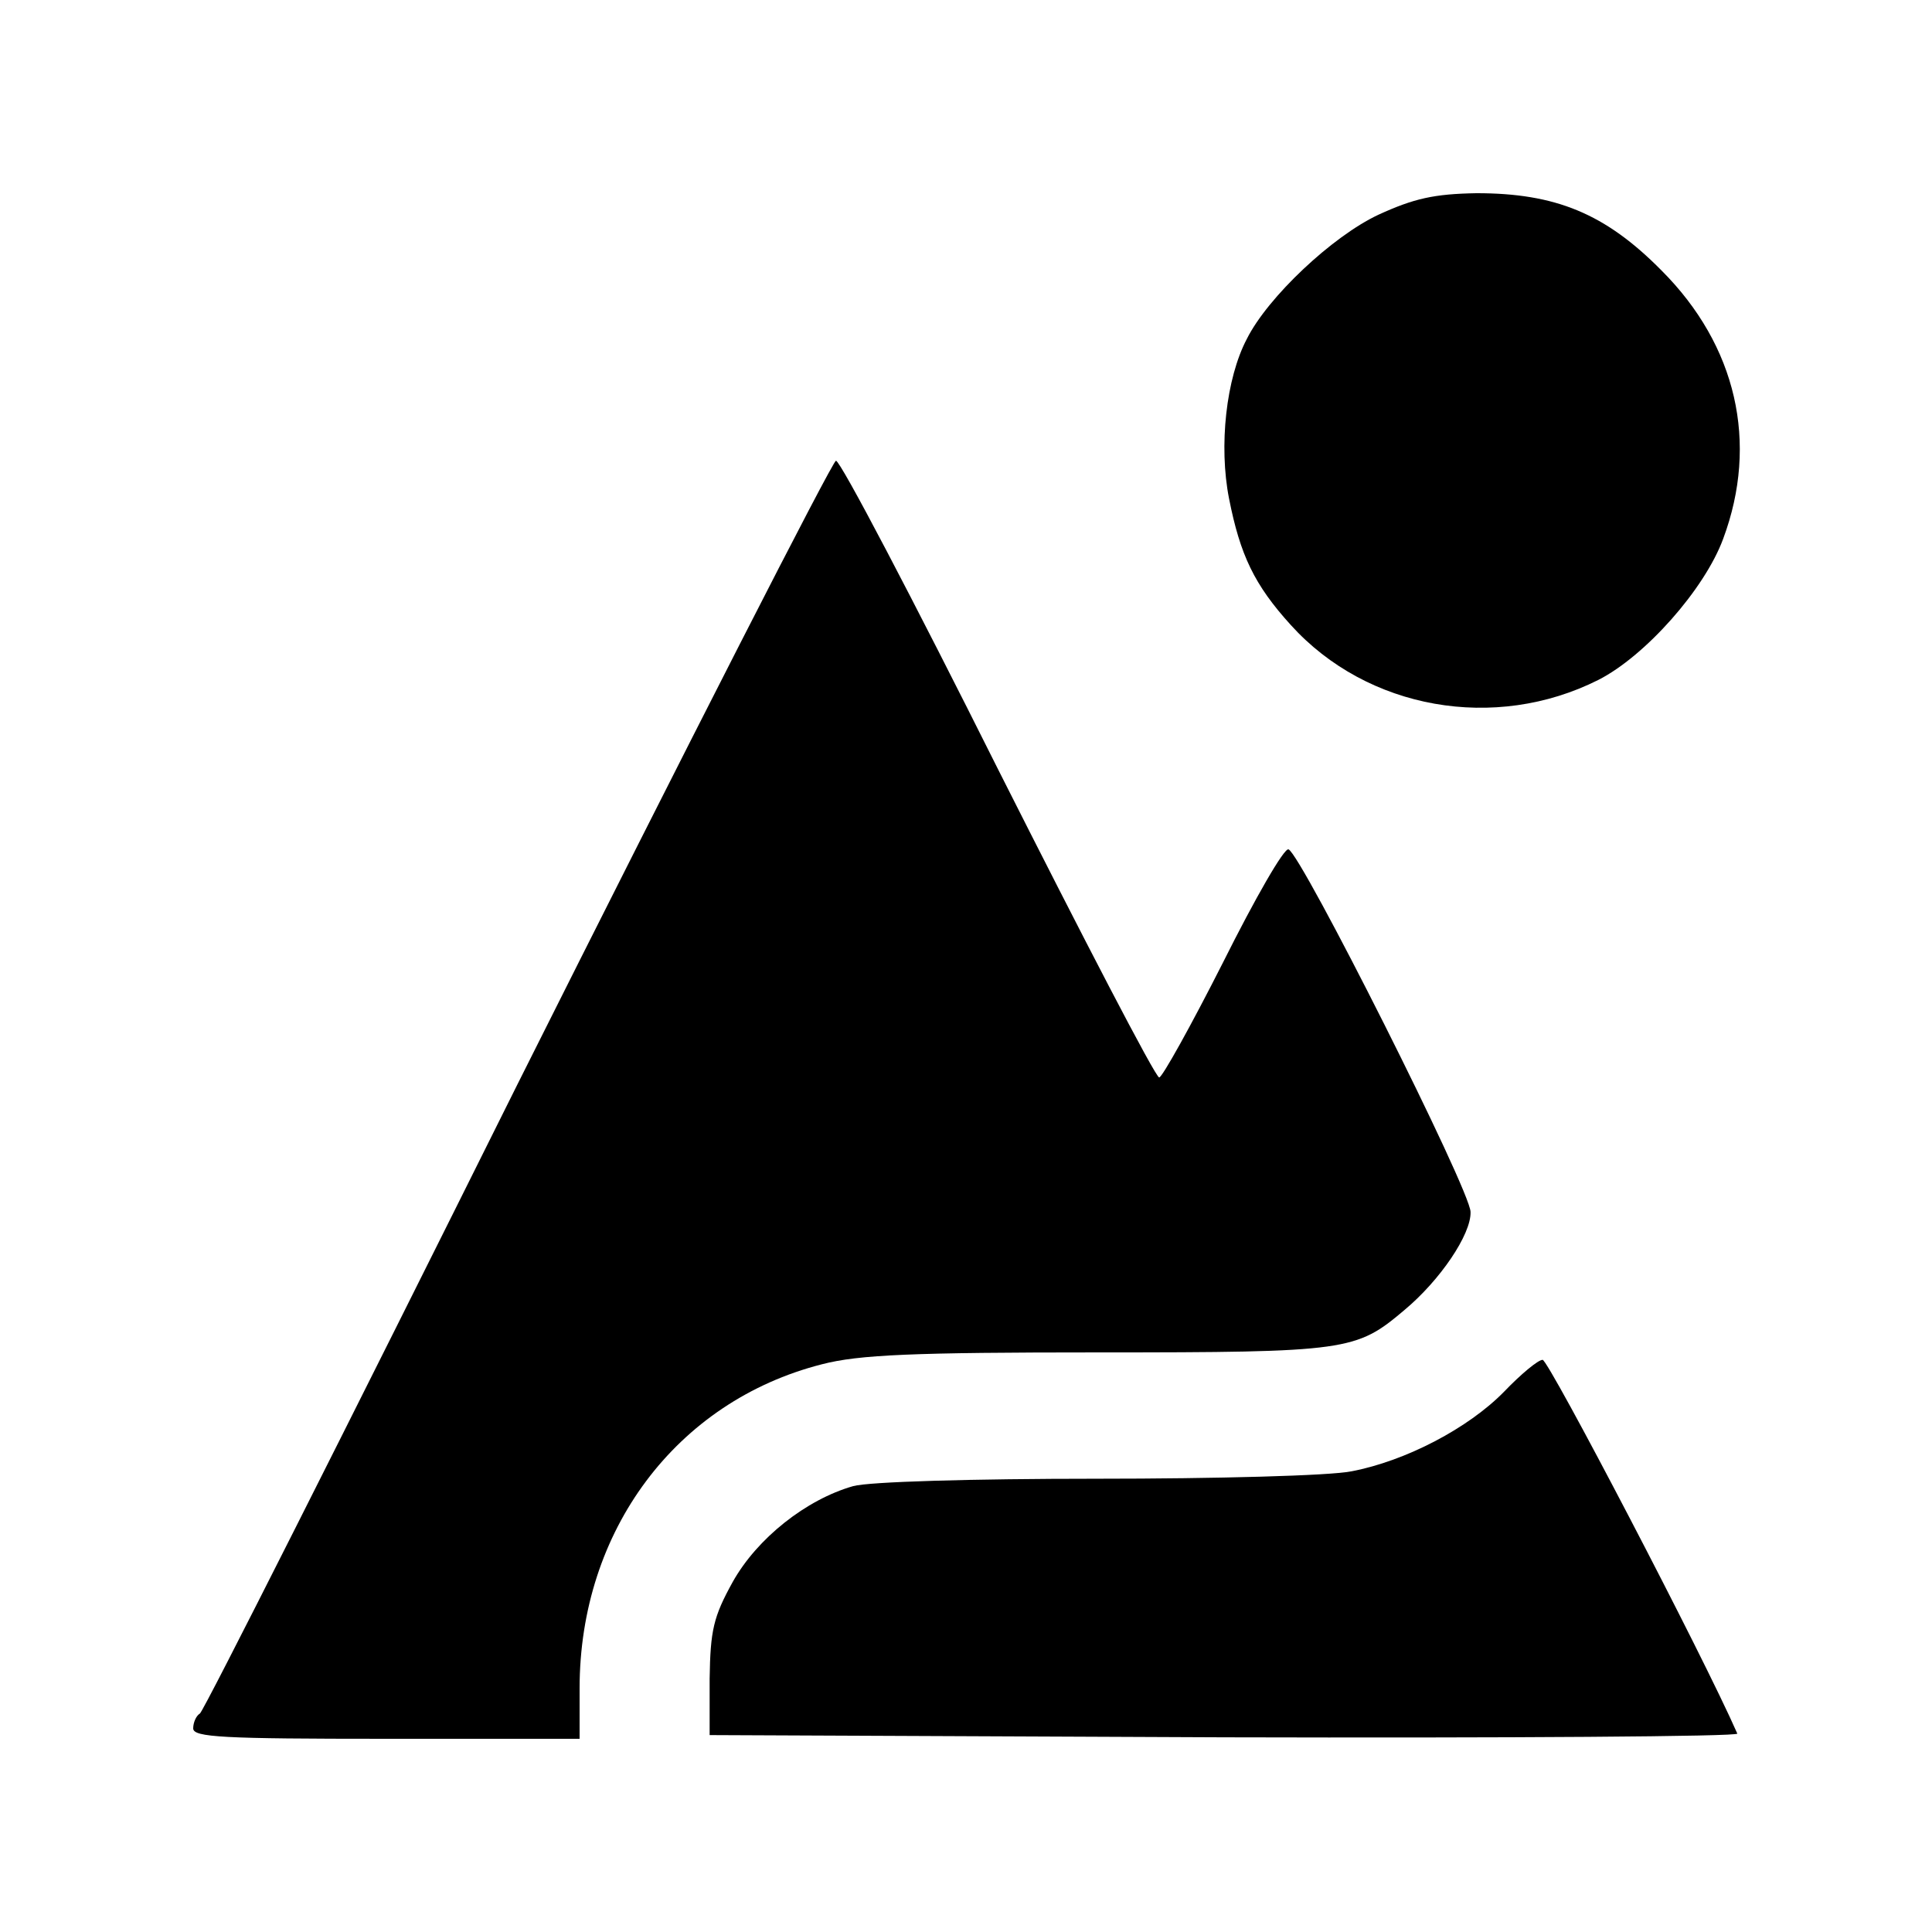
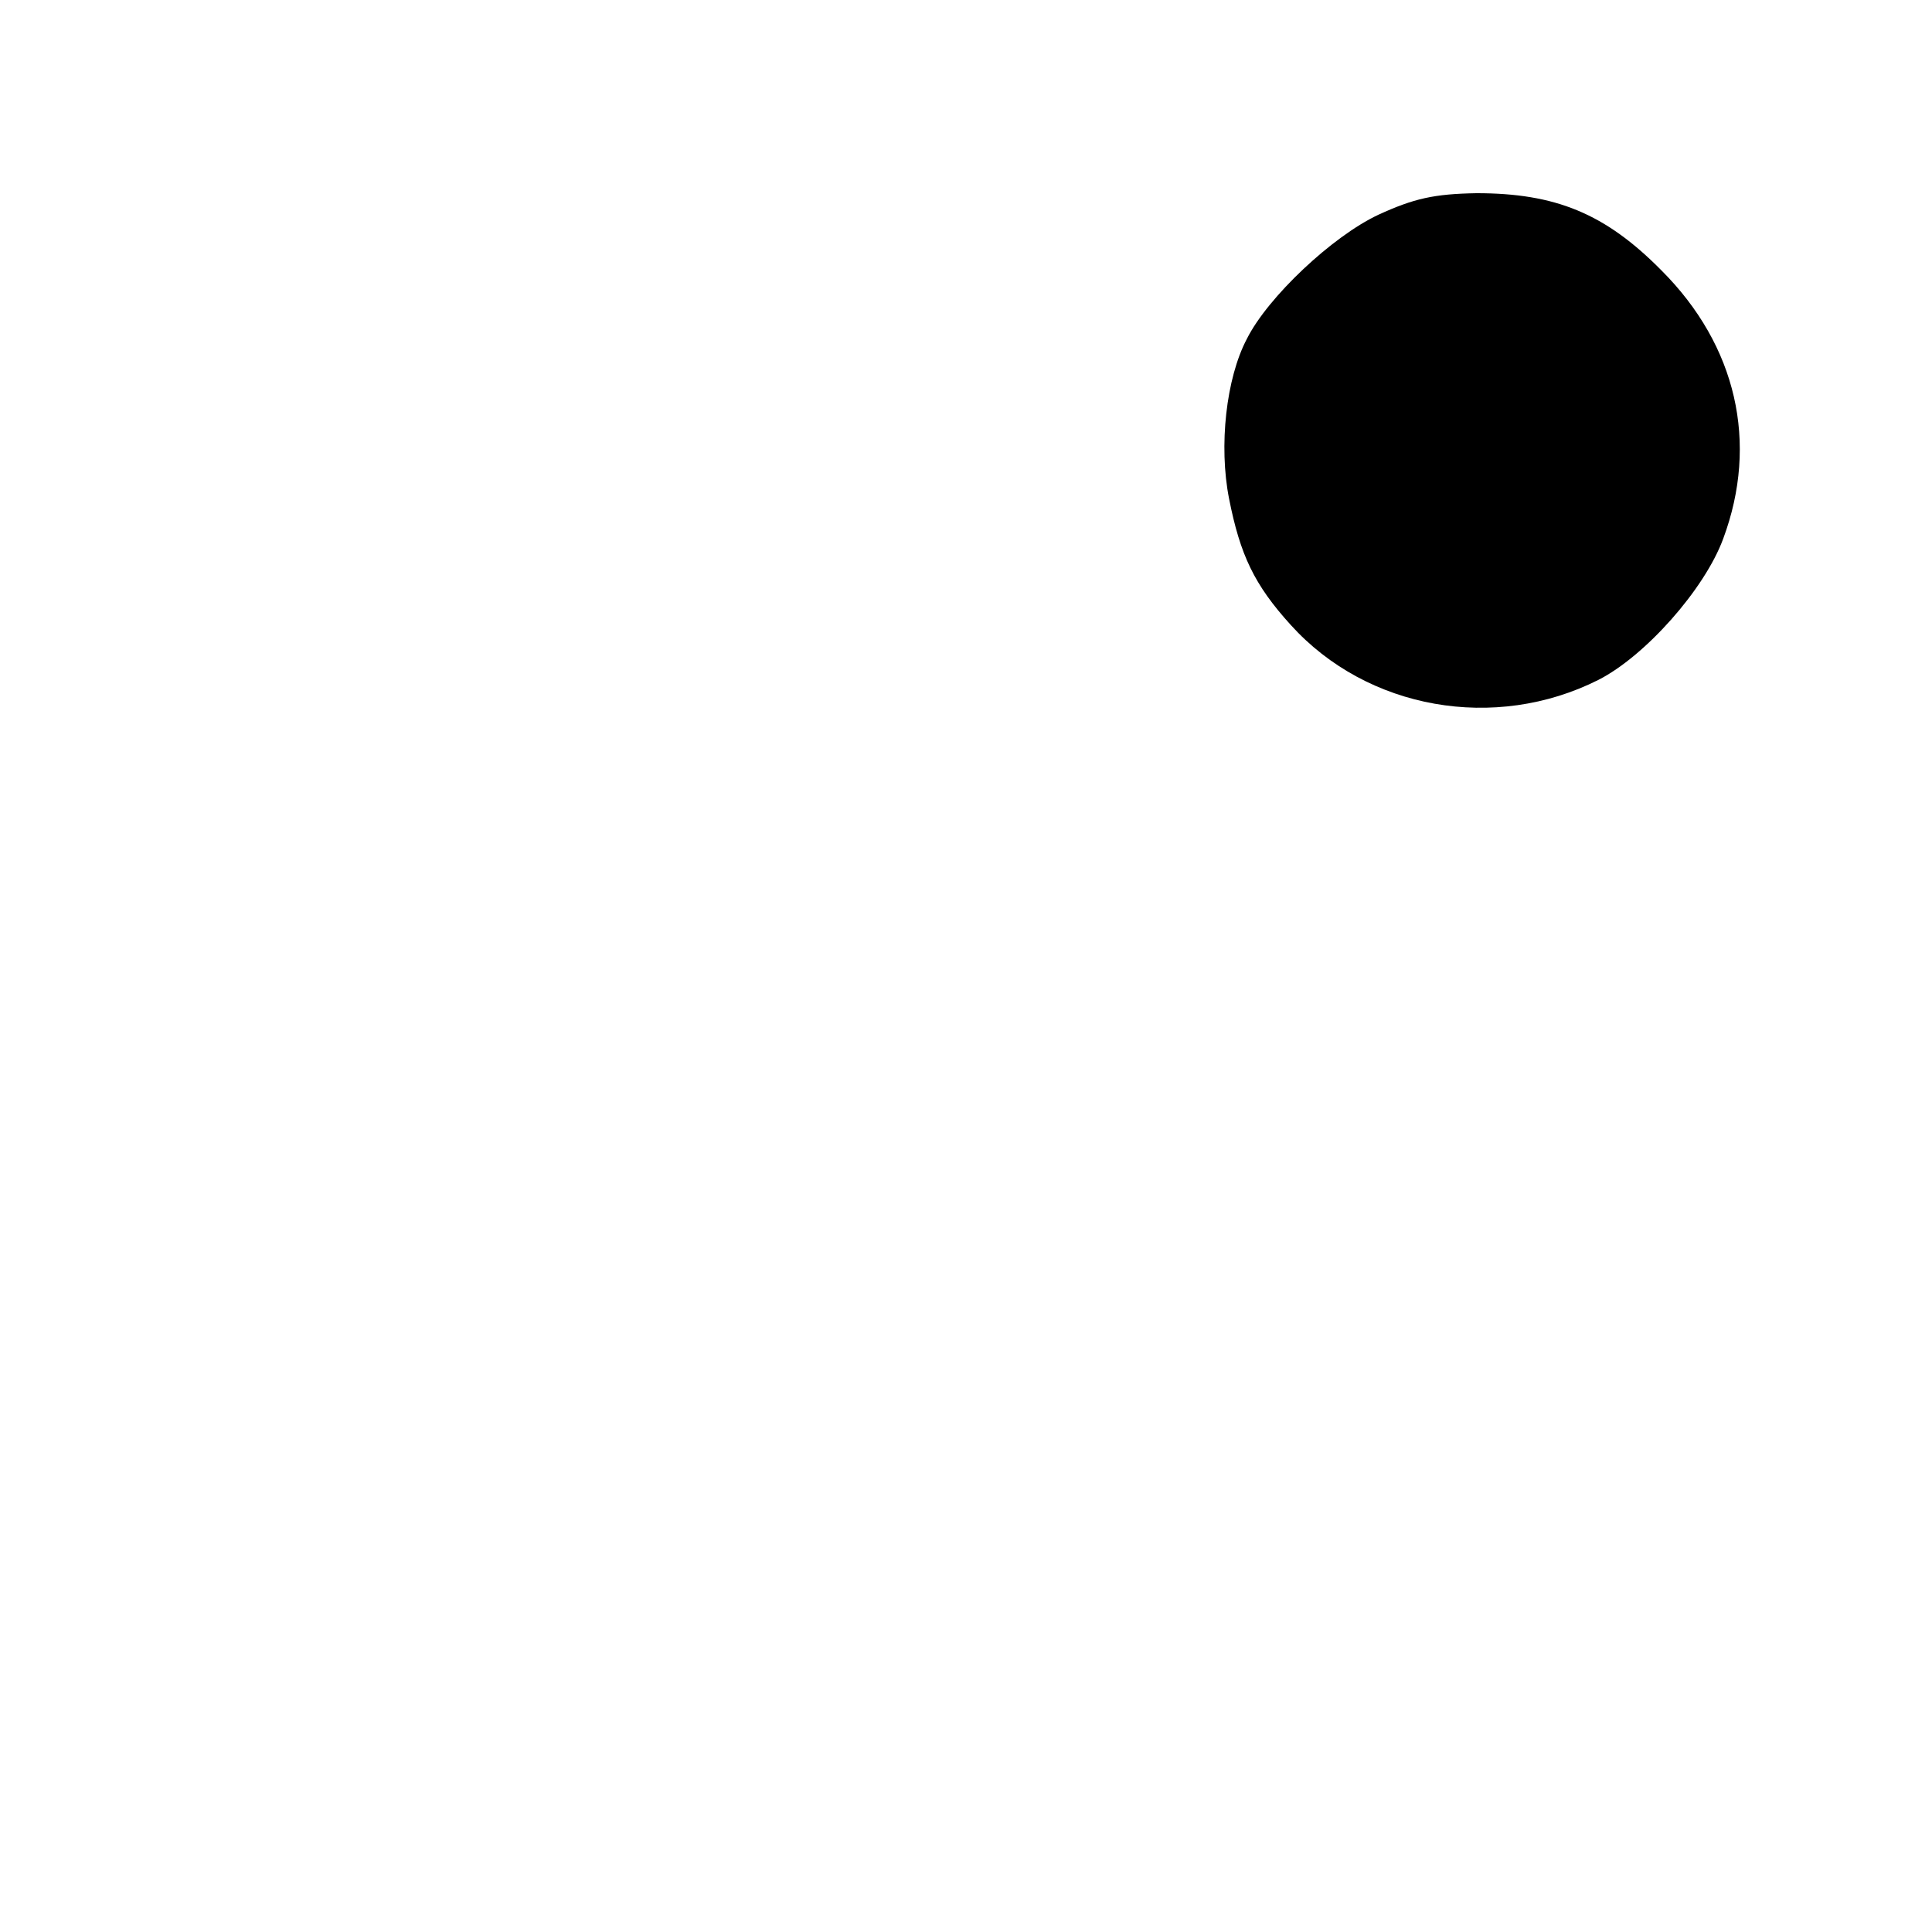
<svg xmlns="http://www.w3.org/2000/svg" version="1.0" width="260pt" height="260pt" viewBox="0 0 260 260" preserveAspectRatio="xMidYMid meet">
  <g transform="translate(0,260) scale(0.1,-0.1)" fill="#000000" stroke="none">
    <path d="M1855 2311 c-62 -29 -149 -111 -177 -167 -28 -53 -38 -144 -24 -215 15 -76 34 -116 83 -170 103 -114 275 -144 414 -74 63 32 143 122 168 190 48 129 18 260 -83 361 -76 77 -143 104 -249 104 -57 -1 -84 -7 -132 -29z" />
-     <path d="M696 1140 c-230 -462 -422 -843 -427 -846 -5 -3 -9 -12 -9 -20 0 -12 40 -14 260 -14 l260 0 0 68 c0 212 130 386 326 436 50 13 123 16 372 16 336 0 347 2 412 57 48 40 90 102 89 132 0 29 -228 482 -245 488 -6 2 -45 -66 -88 -152 -43 -85 -82 -155 -86 -155 -5 0 -102 187 -217 415 -114 228 -212 415 -218 415 -5 -1 -198 -379 -429 -840z" />
-     <path d="M2024 727 c-48 -49 -132 -93 -205 -107 -29 -6 -183 -10 -343 -10 -167 0 -307 -4 -328 -10 -63 -18 -129 -70 -162 -129 -26 -47 -30 -65 -31 -130 l0 -76 693 -3 c382 -1 692 1 690 5 -46 105 -254 503 -262 503 -6 0 -29 -19 -52 -43z" />
  </g>
</svg>